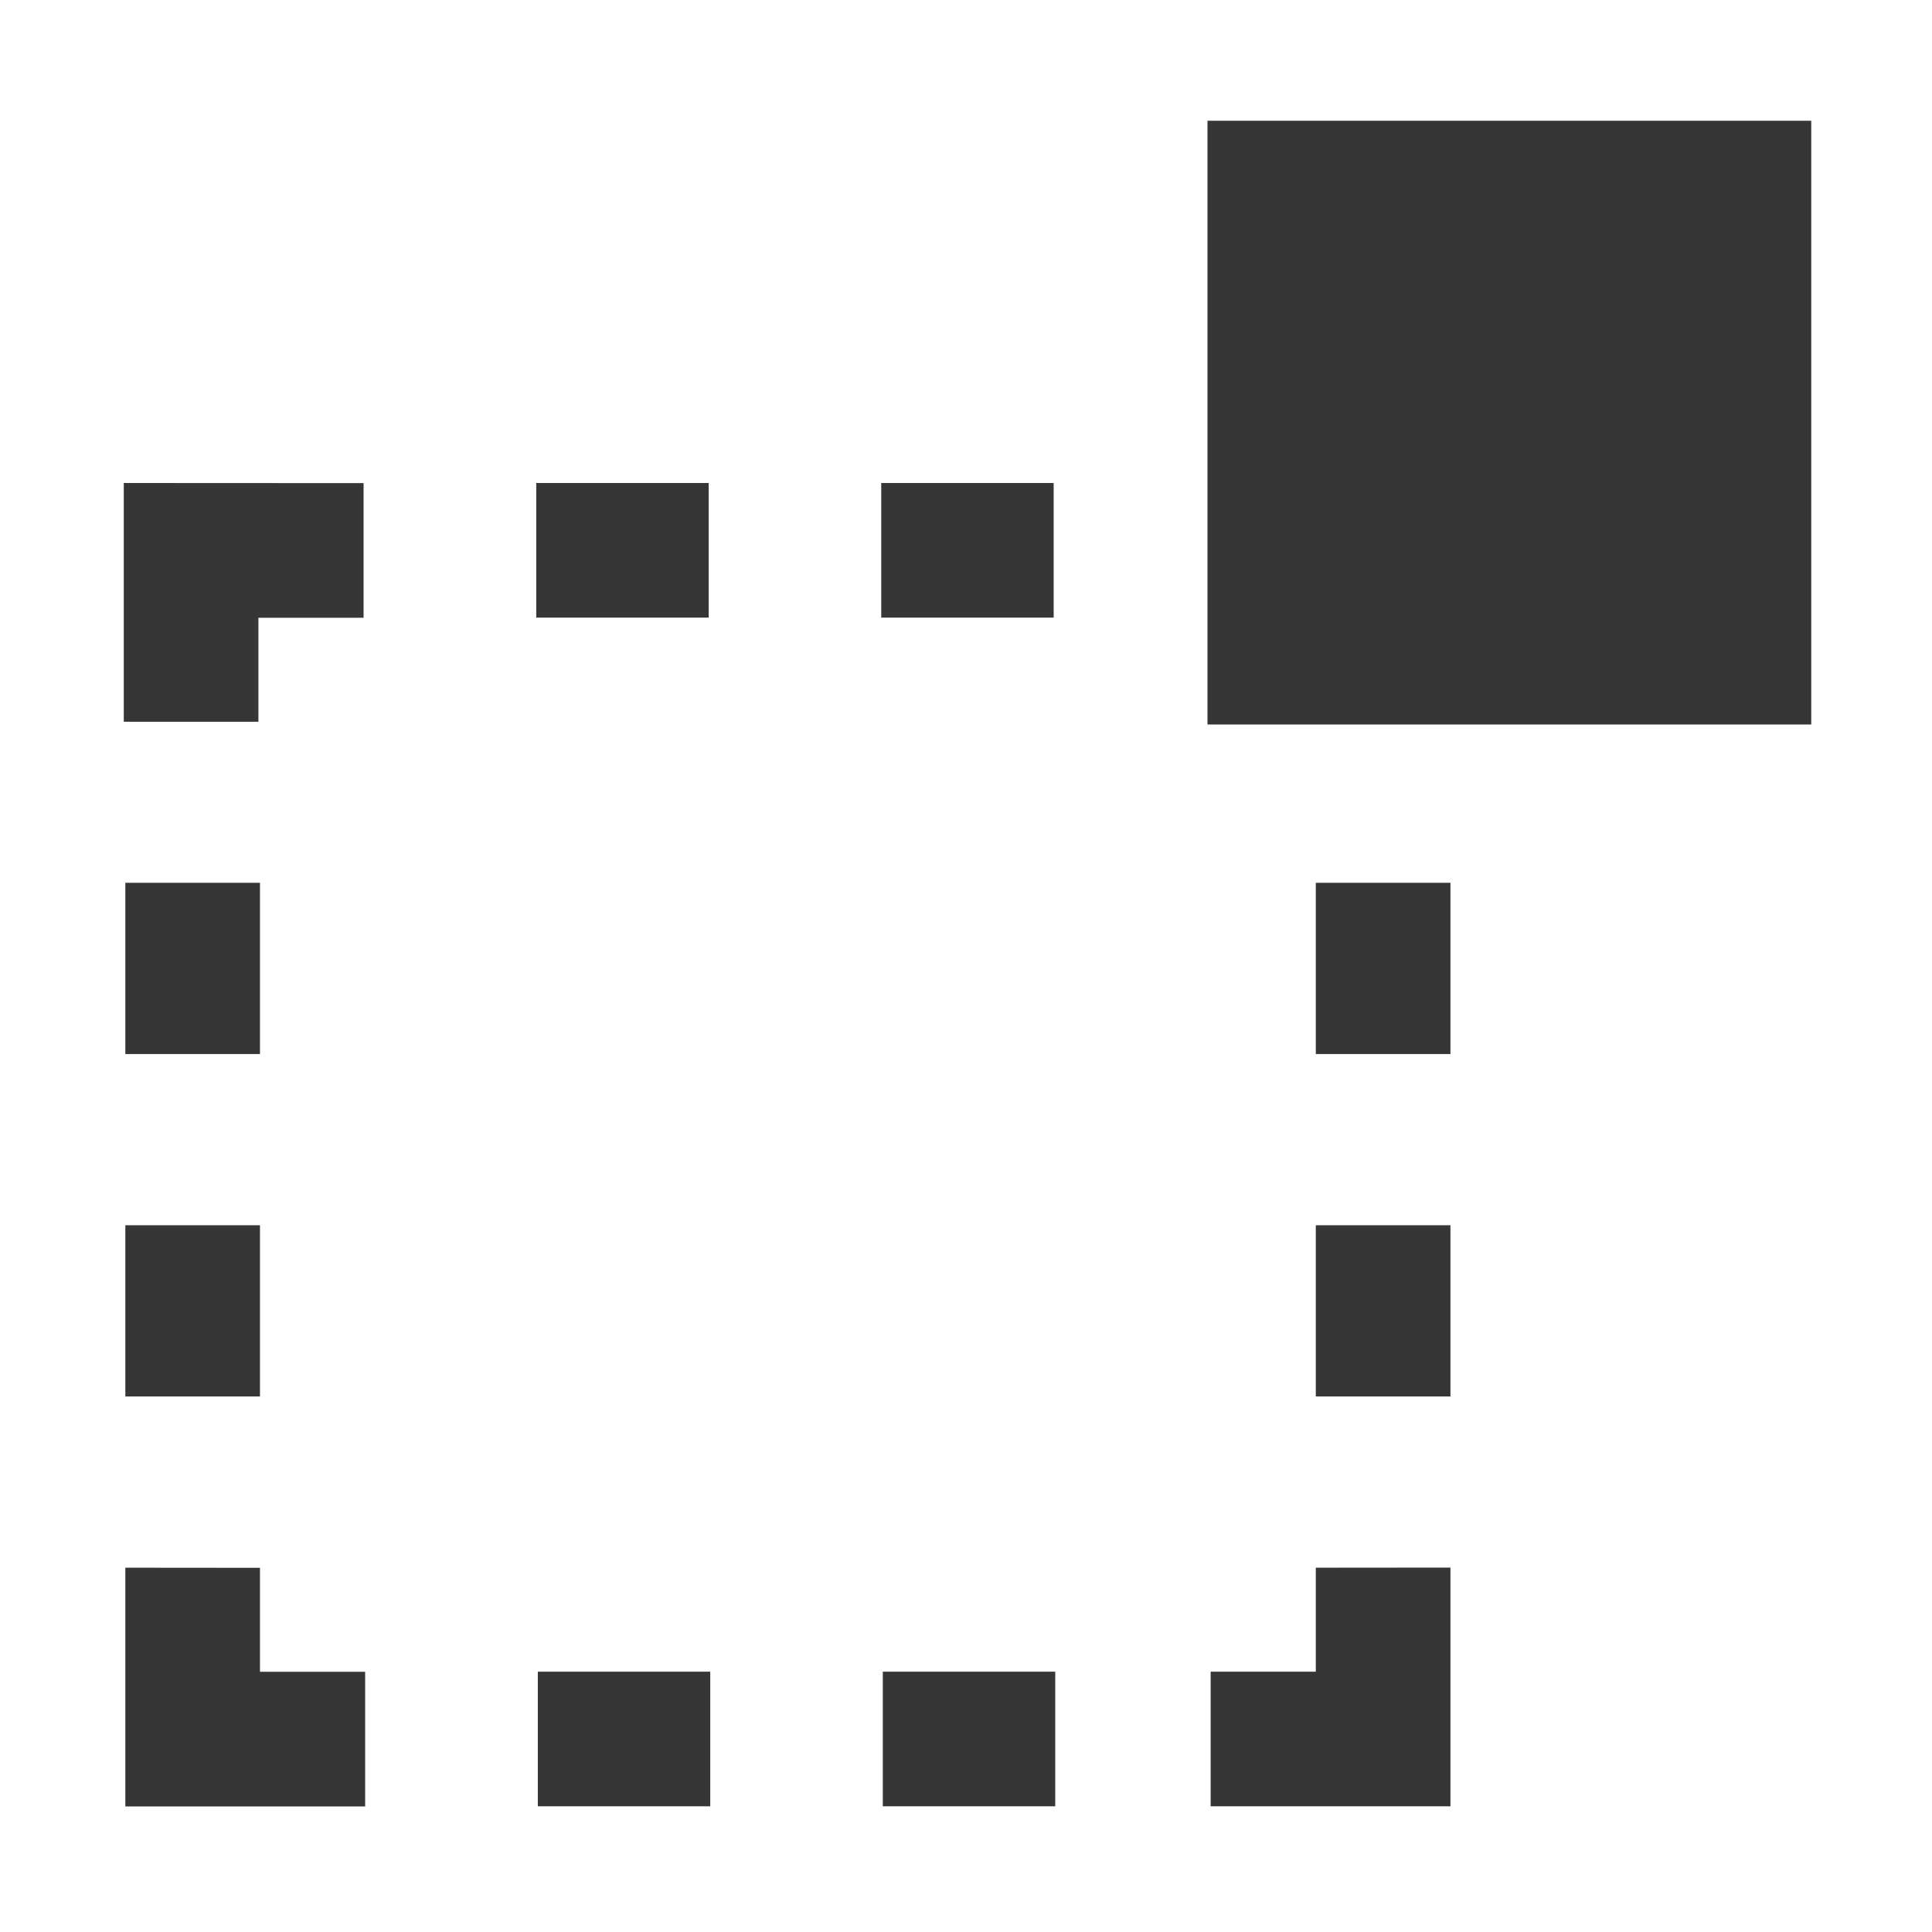
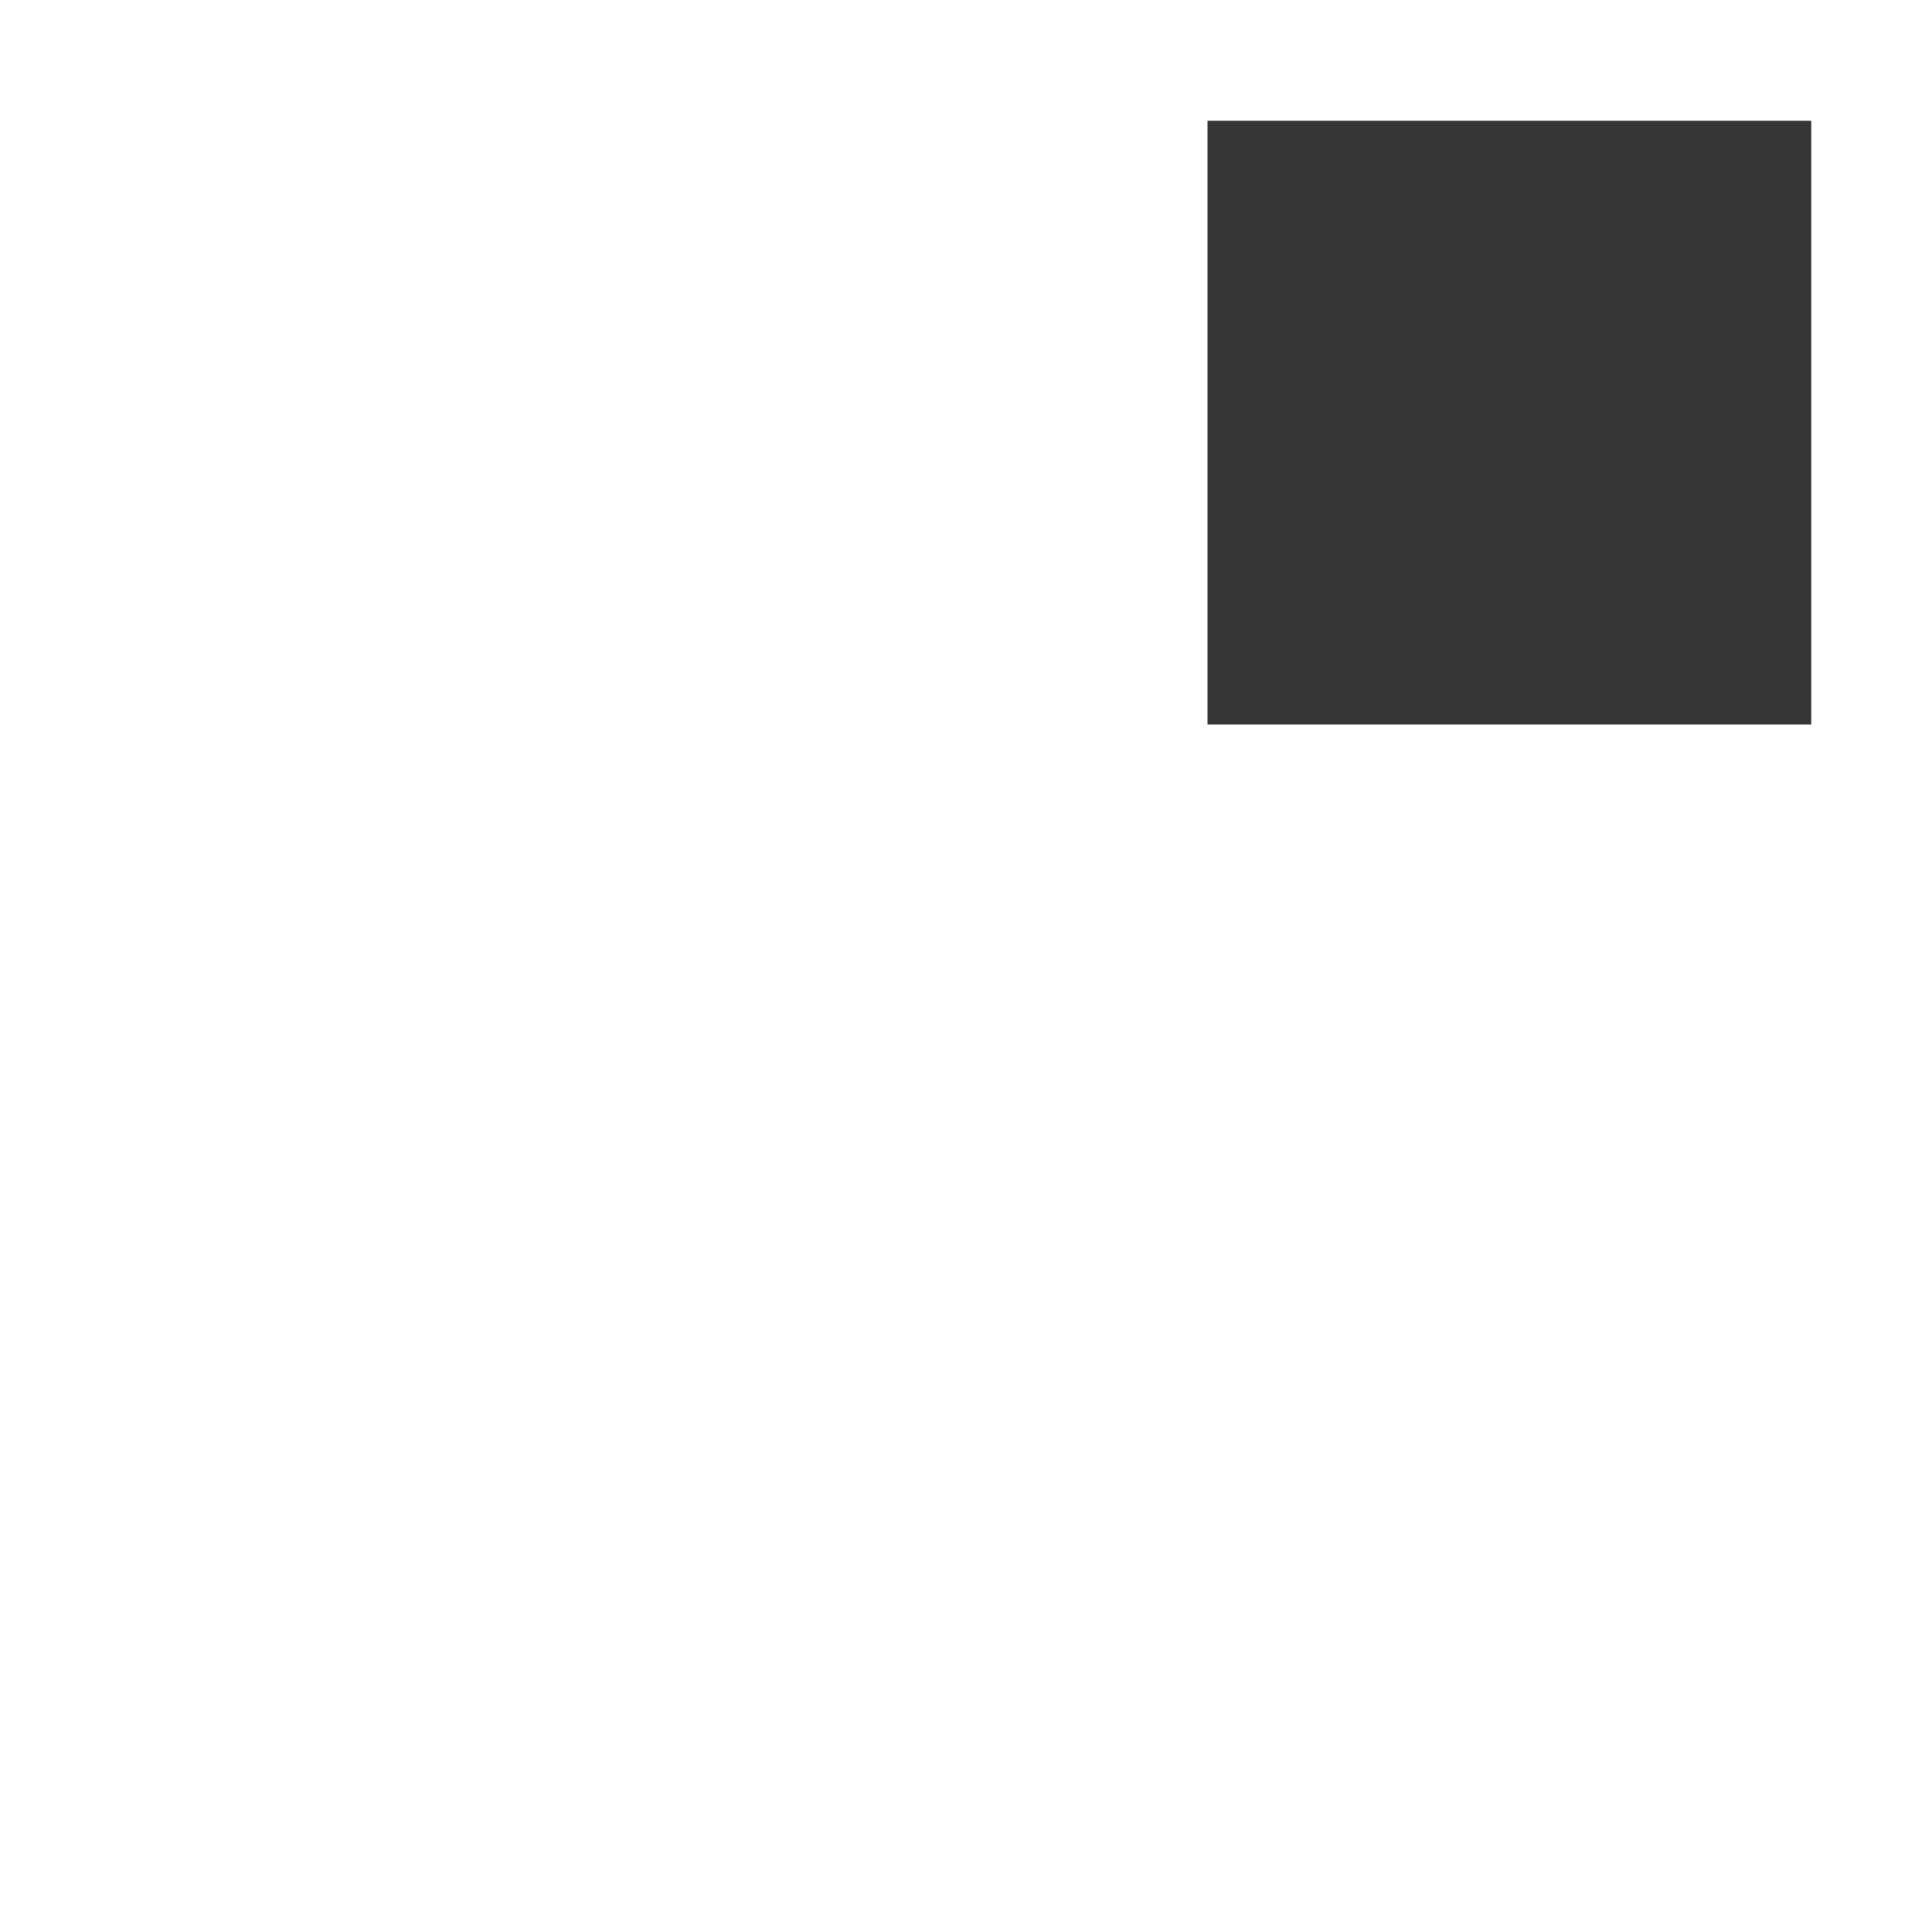
<svg xmlns="http://www.w3.org/2000/svg" width="16" height="16" version="1.1" viewBox="0 0 16 16">
  <g id="layercompo" fill="#363636">
-     <path d="m1.025 4v1.977h1.115v-0.861h0.871v-1.115zm3.416 0v1.115h1.428v-1.115zm2.857 0v1.115h1.428v-1.115zm2.715 0v1.115h0.871v0.861h1.115v-1.977zm-8.975 3.311v1.418h1.115v-1.418zm9.859 0v1.418h1.115v-1.418zm-9.859 2.836v1.418h1.115v-1.418zm9.859 0v1.418h1.115v-1.418zm-9.859 2.836v1.977h1.986v-1.115h-0.871v-0.861zm9.859 0v0.861h-0.871v1.115h1.986v-1.977zm-6.443 0.861v1.115h1.428v-1.115zm2.857 0v1.115h1.428v-1.115z" />
    <path d="m10 1 5-3.8e-6v5l-5 3.8e-6z" stroke-width=".667" />
  </g>
</svg>